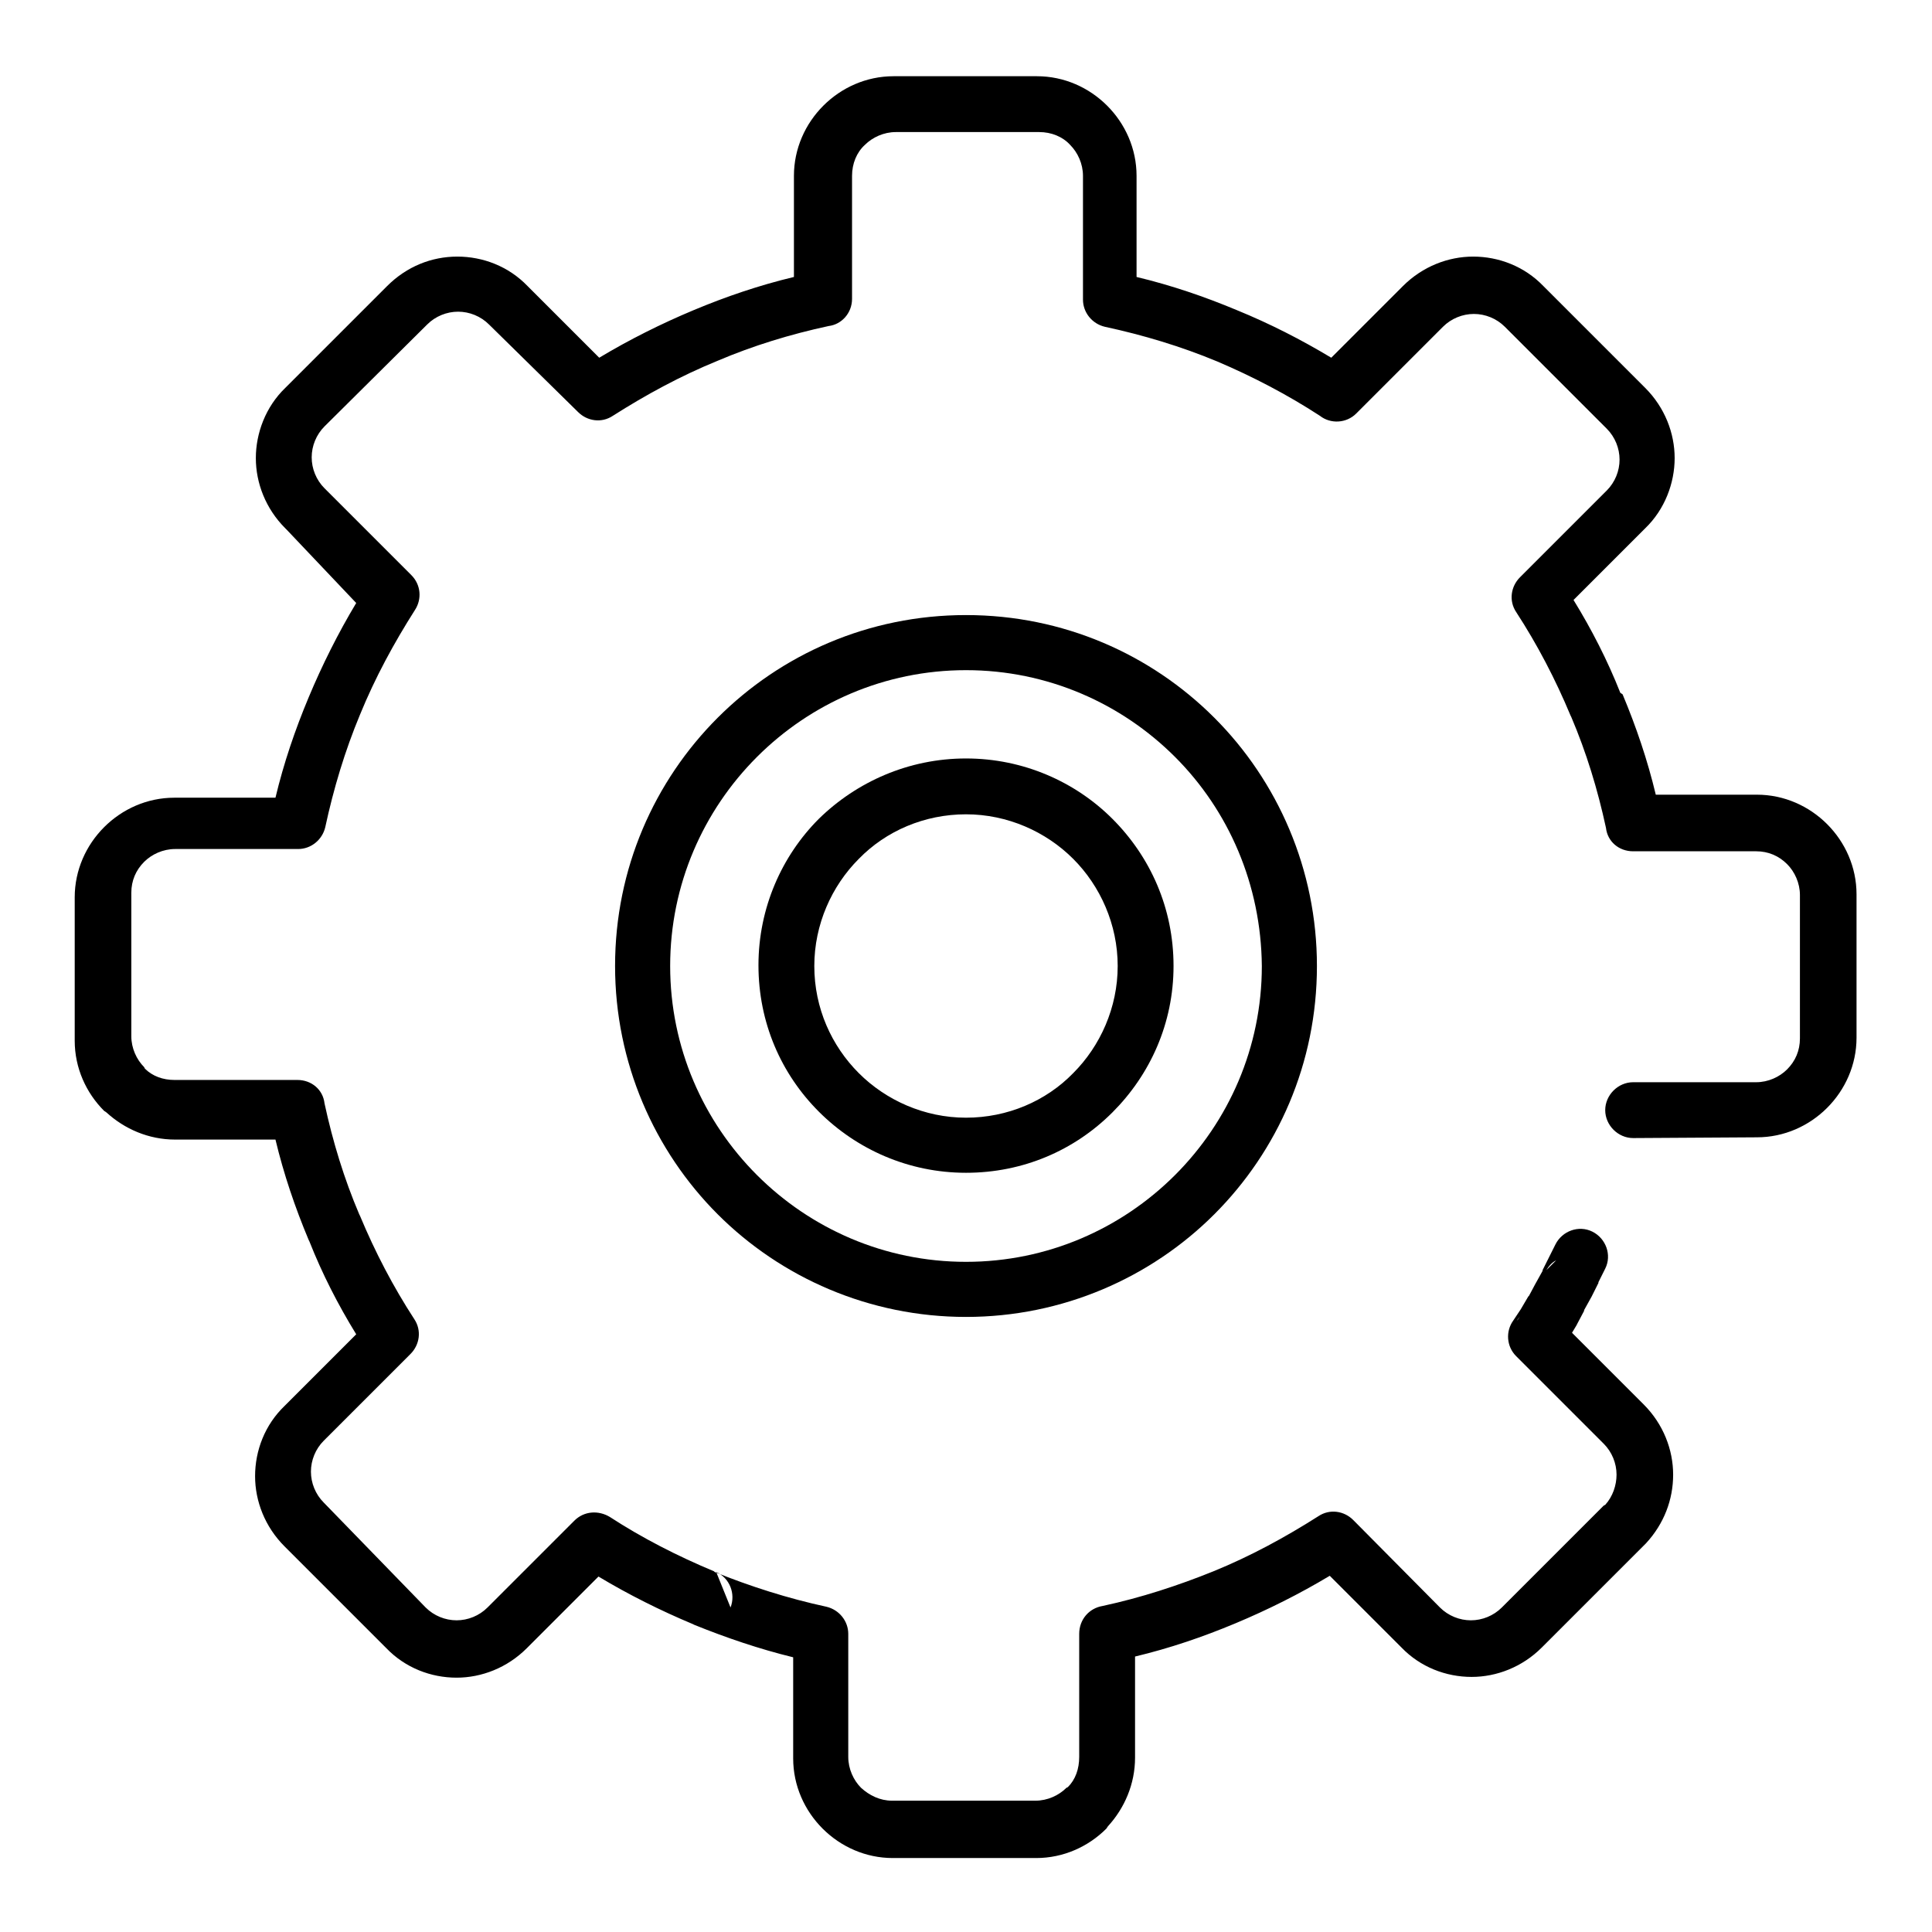
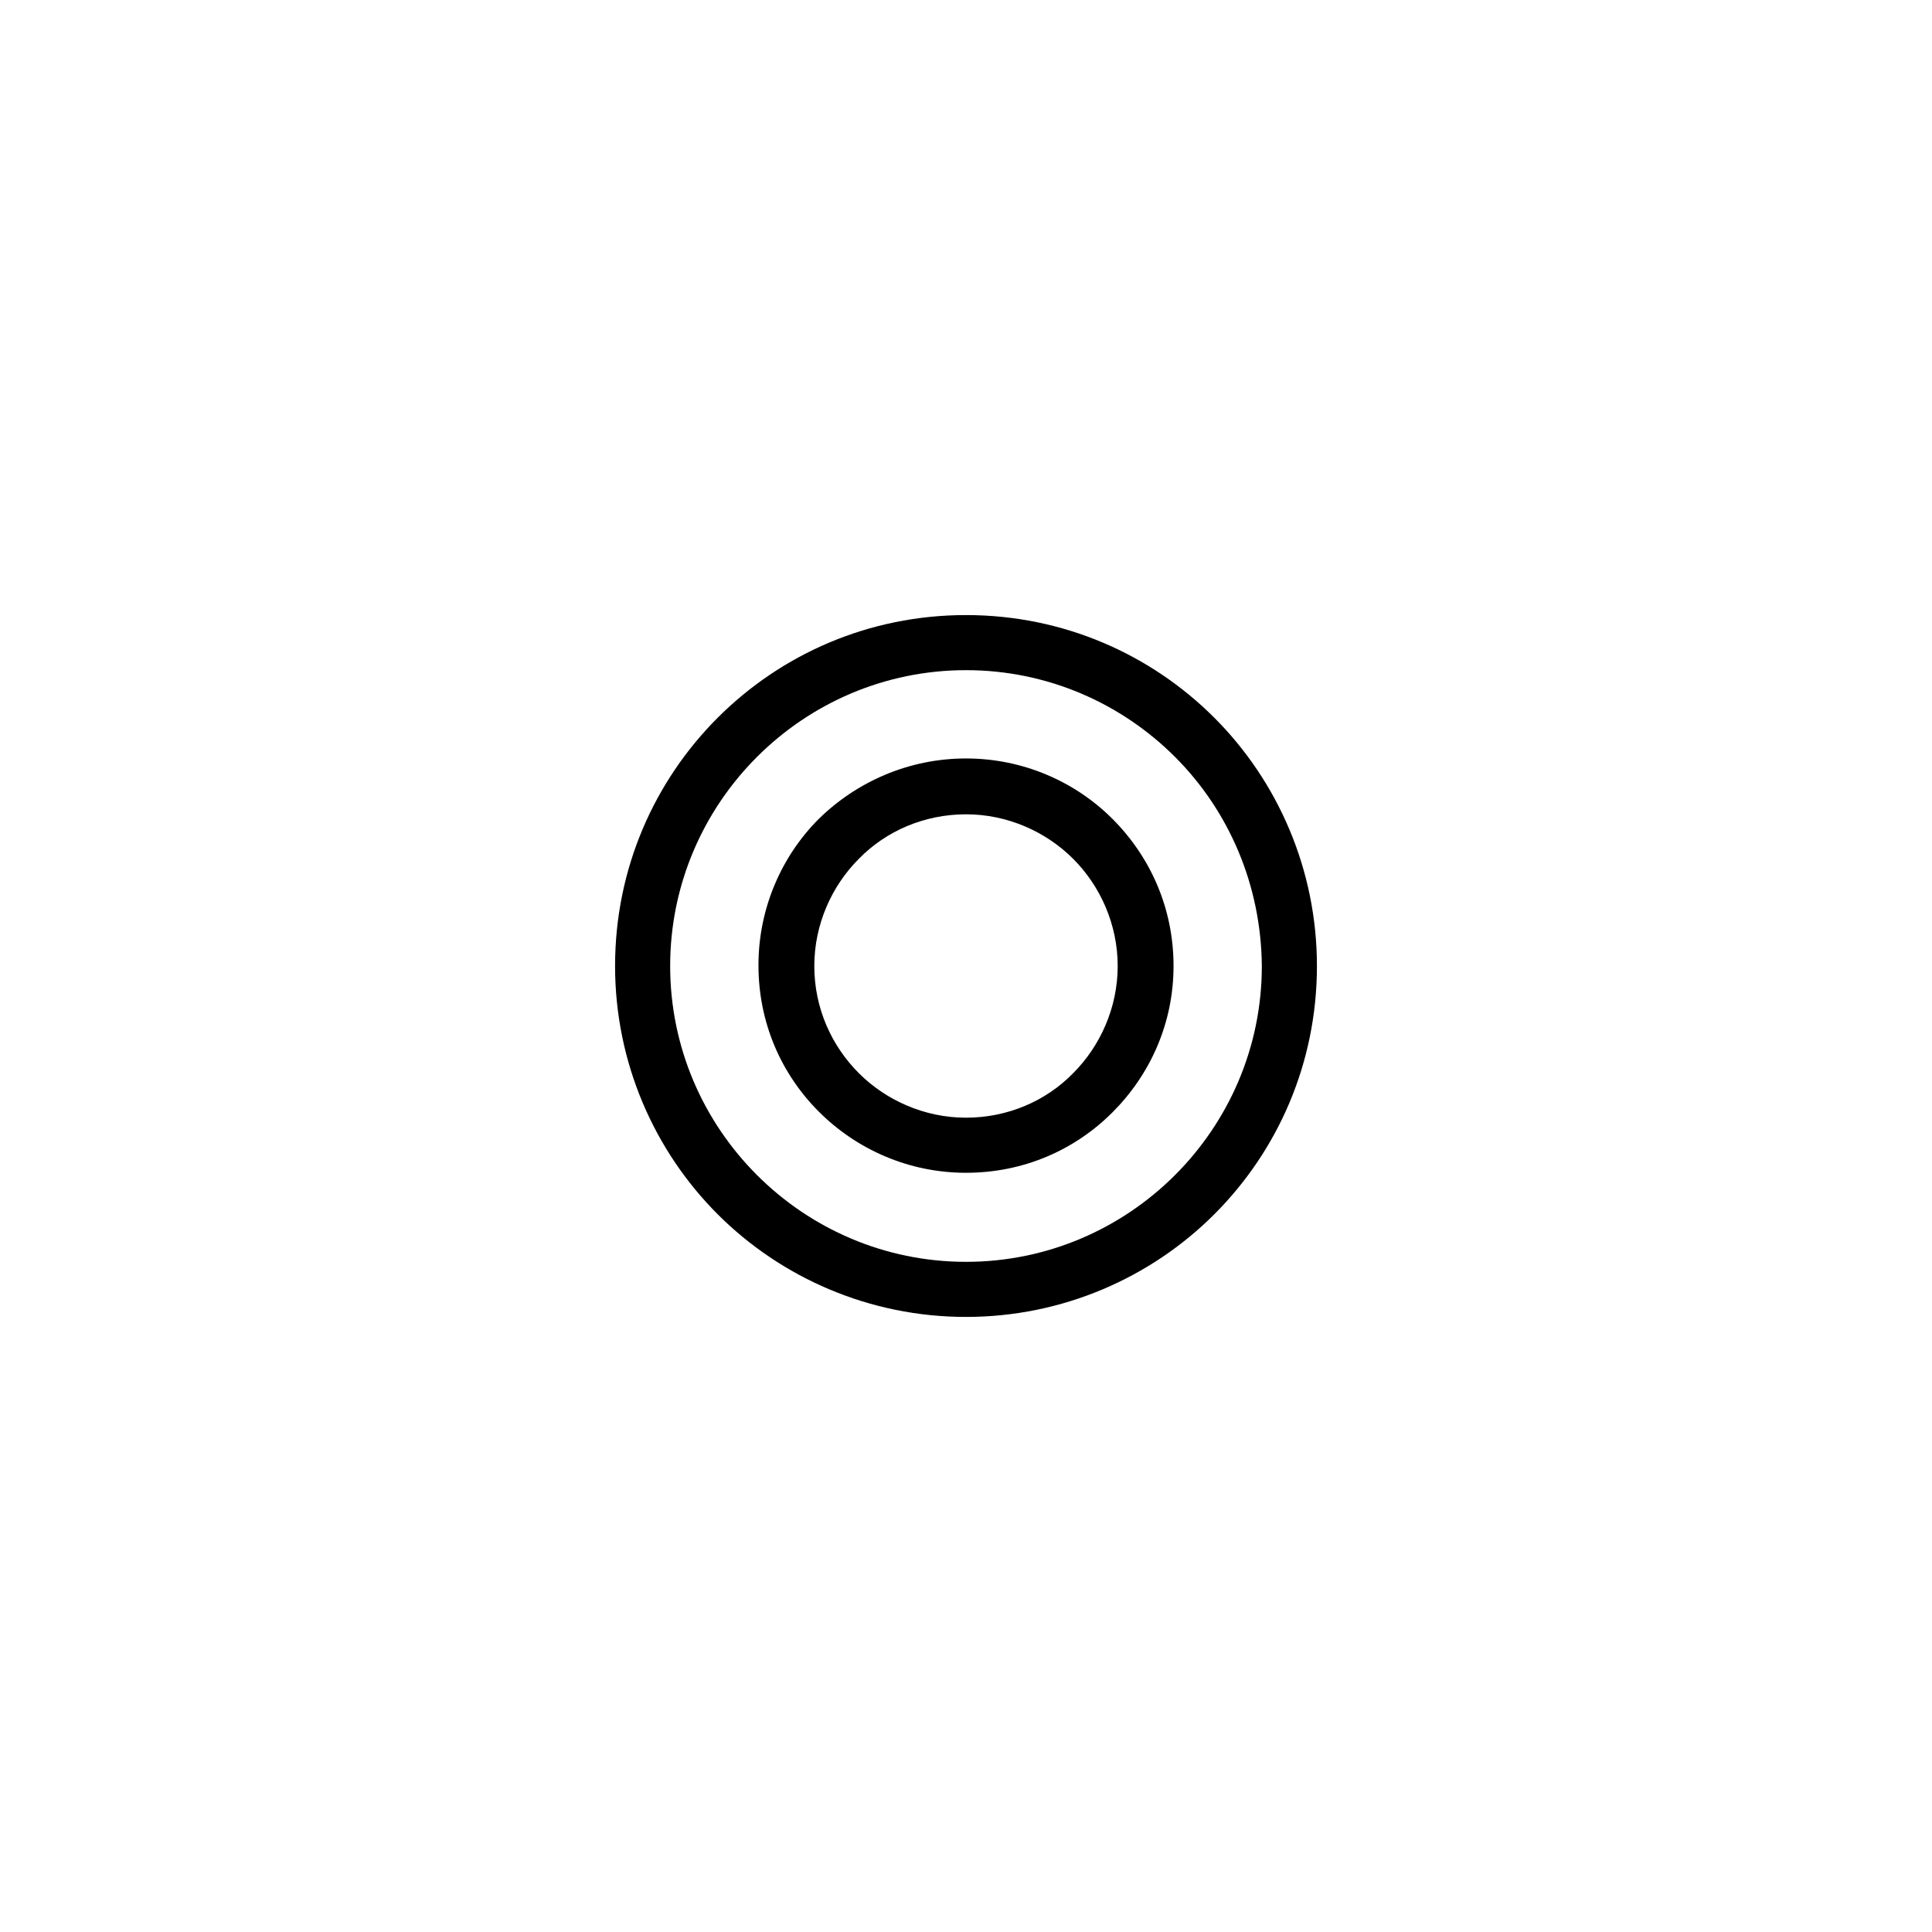
<svg xmlns="http://www.w3.org/2000/svg" version="1.1" x="0px" y="0px" viewBox="0 0 256 256" enable-background="new 0 0 256 256" xml:space="preserve">
  <g>
    <g>
      <g>
        <g>
          <g>
            <g>
-               <path fill="#000000" d="M216.4,150.8c-2,0-3.7-1.7-3.7-3.7c0-2,1.7-3.7,3.7-3.7h16.3c1.6,0,3.1-0.7,4.1-1.7c1.1-1.1,1.7-2.5,1.7-4.1v-19c0-1.6-0.7-3.1-1.7-4.1l0,0l0,0c-1.1-1.1-2.5-1.7-4.1-1.7h-16.3c-1.9,0-3.4-1.3-3.6-3.1c-1.1-5.1-2.6-10-4.6-14.7l-0.1-0.2c-2-4.8-4.4-9.4-7.2-13.7c-1-1.5-0.7-3.4,0.5-4.6l0,0l11.5-11.5c1.1-1.1,1.7-2.6,1.7-4.1c0-1.5-0.6-3-1.7-4.1l-13.5-13.5c-1.1-1.1-2.6-1.7-4.1-1.7c-1.5,0-3,0.6-4.1,1.7h0l0,0l-11.5,11.5c-1.3,1.3-3.4,1.4-4.8,0.3c-4.3-2.8-8.9-5.2-13.6-7.2h0l0,0c-4.8-2-9.8-3.5-14.9-4.6c-1.7-0.4-2.9-1.9-2.9-3.6l0,0V23.3c0-1.6-0.7-3.1-1.7-4.1l0,0c-1-1.1-2.5-1.7-4.1-1.7h-19c-1.6,0-3.1,0.7-4.1,1.7l0,0c-1.1,1-1.7,2.5-1.7,4.1v16.3c0,1.9-1.4,3.4-3.1,3.6c-5.1,1.1-10,2.6-14.7,4.6l0,0c-4.9,2-9.5,4.5-13.9,7.3c-1.5,1-3.4,0.7-4.6-0.5l0,0L64.8,43l0,0c-1.1-1.1-2.6-1.7-4.1-1.7s-3,0.6-4.1,1.7l0,0L43,56.5c-1.1,1.1-1.7,2.6-1.7,4.1c0,1.5,0.6,3,1.7,4.1l0.2,0.2l11.3,11.3c1.3,1.3,1.4,3.2,0.5,4.6c-2.8,4.4-5.3,9-7.3,13.9c-2,4.8-3.5,9.8-4.6,14.9c-0.4,1.7-1.9,2.9-3.6,2.9l0,0H23.2c-1.6,0-3.1,0.7-4.1,1.7l0,0c-1.1,1.1-1.7,2.5-1.7,4.1v19c0,1.6,0.7,3.1,1.7,4.1l0.1,0.2c1,1,2.4,1.5,3.9,1.5h16.3c1.9,0,3.4,1.3,3.6,3.1c1.1,5.1,2.6,10,4.6,14.7l0.1,0.2c2,4.8,4.4,9.4,7.2,13.7c1,1.5,0.7,3.4-0.5,4.6l0,0l-11.5,11.5c-1.1,1.1-1.7,2.6-1.7,4.1c0,1.5,0.6,3,1.7,4.1L56.4,213c1.1,1.1,2.6,1.7,4.1,1.7c1.5,0,3-0.6,4.1-1.7l11.5-11.5c1.3-1.3,3.2-1.4,4.7-0.5c4.3,2.8,9,5.2,13.8,7.2l0.1,0.1c4.7,1.9,9.7,3.5,14.8,4.6c1.7,0.4,2.9,1.9,2.9,3.6l0,0v16.3c0,1.6,0.7,3.1,1.7,4.1l0,0c1.1,1,2.5,1.7,4.1,1.7h19c1.6,0,3.1-0.7,4.1-1.7l0.2-0.1c1-1,1.5-2.4,1.5-4v-16.3c0-1.9,1.3-3.4,3.1-3.7c5.1-1.1,10-2.7,14.7-4.6c4.9-2,9.5-4.5,13.9-7.3c1.5-1,3.4-0.7,4.6,0.5l0.1,0.1l11.4,11.5l0,0c1.1,1.1,2.6,1.7,4.1,1.7c1.5,0,3-0.6,4.1-1.7l0,0l13.5-13.5l0.2-0.1c1-1.1,1.5-2.6,1.5-4c0-1.5-0.6-3-1.7-4.1l-2.9-2.9l-2.9-2.9l-2.9-2.9l-0.2-0.2l-2.7-2.7c-1.3-1.3-1.4-3.3-0.4-4.7l1-1.5l0,0l1-1.7l0.1-0.1l0.8-1.5l1-1.8l0-0.1l0.8-1.6l0,0l0.9-1.8c0.9-1.8,3.1-2.6,4.9-1.7c1.8,0.9,2.6,3.1,1.7,4.9l-0.9,1.8h0l0,0.1l-0.8,1.6l-0.1,0.2l-1,1.8l0,0.1l-0.9,1.7l-0.1,0.2l-0.6,1l0.6,0.6l0.2,0.2l2.9,2.9l2.9,2.9l2.9,2.9c2.6,2.6,3.9,6,3.9,9.3c0,3.3-1.2,6.5-3.6,9.1l-0.3,0.3l-13.5,13.5l0,0l0,0c-2.6,2.6-6,3.9-9.3,3.9c-3.4,0-6.8-1.3-9.3-3.9l0,0l0,0l-9.5-9.5c-4,2.4-8.2,4.5-12.5,6.3c-4.3,1.8-8.7,3.3-13.3,4.4v13.4c0,3.5-1.4,6.7-3.6,9.1l-0.2,0.3c-2.4,2.4-5.7,3.9-9.3,3.9h-19c-3.6,0-6.9-1.5-9.3-3.9l0,0c-2.4-2.4-3.9-5.7-3.9-9.3v-13.4c-4.5-1.1-8.9-2.6-13.1-4.3l-0.2-0.1c-4.3-1.8-8.5-3.9-12.5-6.3l-9.5,9.5l0,0c-2.6,2.6-6,3.9-9.3,3.9c-3.4,0-6.8-1.3-9.3-3.9l-13.5-13.5c-2.6-2.6-3.9-6-3.9-9.3c0-3.4,1.3-6.8,3.9-9.3l9.5-9.5c-2.4-3.9-4.5-8-6.2-12.3l-0.1-0.2c-1.8-4.3-3.3-8.7-4.4-13.3H23.2c-3.5,0-6.7-1.4-9.1-3.6l-0.3-0.2c-2.4-2.4-3.9-5.7-3.9-9.3v-19c0-3.6,1.5-6.9,3.9-9.3l0,0c2.4-2.4,5.7-3.9,9.3-3.9h13.4c1.1-4.6,2.6-9,4.4-13.3c1.8-4.3,3.9-8.5,6.3-12.5L38,70.2L37.8,70c-2.6-2.6-3.9-6-3.9-9.3s1.3-6.8,3.9-9.3l13.5-13.5l0,0c2.6-2.6,5.9-3.9,9.3-3.9c3.4,0,6.8,1.3,9.3,3.9l0,0l9.5,9.5c4-2.4,8.2-4.5,12.5-6.3l0,0h0c4.3-1.8,8.7-3.3,13.3-4.4V23.3c0-3.6,1.5-6.9,3.9-9.3l0,0c2.4-2.4,5.7-3.9,9.3-3.9h19c3.6,0,6.9,1.5,9.3,3.9l0,0c2.4,2.4,3.9,5.7,3.9,9.3v13.4c4.6,1.1,9,2.6,13.3,4.4l0,0c4.4,1.8,8.5,3.9,12.5,6.3l9.5-9.5l0,0c2.6-2.6,6-3.9,9.3-3.9c3.4,0,6.8,1.3,9.3,3.9l13.5,13.5c2.6,2.6,3.9,6,3.9,9.3s-1.3,6.8-3.9,9.3l-9.5,9.5c2.4,3.9,4.5,8,6.2,12.3L215,92c1.8,4.3,3.3,8.7,4.4,13.3h13.4c3.6,0,6.9,1.5,9.3,3.9l0,0c2.4,2.4,3.9,5.7,3.9,9.3v19c0,3.6-1.5,6.9-3.9,9.3c-2.4,2.4-5.7,3.9-9.3,3.9L216.4,150.8L216.4,150.8z M94.9,208.3l1.9,4.7C97.5,211.2,96.7,209.1,94.9,208.3L94.9,208.3z M201,175l0.4-0.5C201.2,174.7,201.1,174.8,201,175L201,175z M204.9,168.3l1.3-1.3C205.6,167.3,205.2,167.8,204.9,168.3z" />
-             </g>
+               </g>
            <path fill="#000000" d="M128,81.5c12.9,0,24.5,5.2,32.9,13.6c8.4,8.4,13.6,20.1,13.6,32.9c0,12.9-5.2,24.5-13.6,32.9c-8.4,8.4-20.1,13.6-32.9,13.6s-24.5-5.2-32.9-13.6c-8.4-8.4-13.6-20.1-13.6-32.9c0-12.9,5.2-24.5,13.6-32.9C103.5,86.7,115.1,81.5,128,81.5L128,81.5z M155.7,100.3c-7.1-7.1-16.9-11.5-27.7-11.5c-10.8,0-20.6,4.4-27.7,11.5c-7.1,7.1-11.5,16.9-11.5,27.7c0,10.8,4.4,20.6,11.5,27.7c7.1,7.1,16.9,11.5,27.7,11.5c10.8,0,20.6-4.4,27.7-11.5c7.1-7.1,11.5-16.9,11.5-27.7C167.1,117.2,162.8,107.4,155.7,100.3z" />
            <path fill="#000000" d="M128,100.5c7.6,0,14.5,3.1,19.4,8c5,5,8.1,11.8,8.1,19.5c0,7.6-3.1,14.4-8.1,19.4l0,0l0,0l0,0c-5,5-11.8,8-19.4,8c-7.6,0-14.5-3.1-19.5-8.1c-5-5-8-11.8-8-19.4c0-7.6,3.1-14.5,8-19.4l0,0C113.5,103.6,120.4,100.5,128,100.5L128,100.5z M142.2,113.8c-3.6-3.6-8.7-5.9-14.2-5.9s-10.6,2.2-14.2,5.9l0,0c-3.6,3.6-5.9,8.7-5.9,14.2c0,5.6,2.3,10.6,5.9,14.2c3.6,3.6,8.7,5.9,14.2,5.9s10.6-2.2,14.2-5.9l0,0c3.6-3.6,5.9-8.7,5.9-14.2C148.1,122.5,145.8,117.4,142.2,113.8z" />
          </g>
        </g>
      </g>
      <g />
      <g />
      <g />
      <g />
      <g />
      <g />
      <g />
      <g />
      <g />
      <g />
      <g />
      <g />
      <g />
      <g />
      <g />
    </g>
  </g>
</svg>